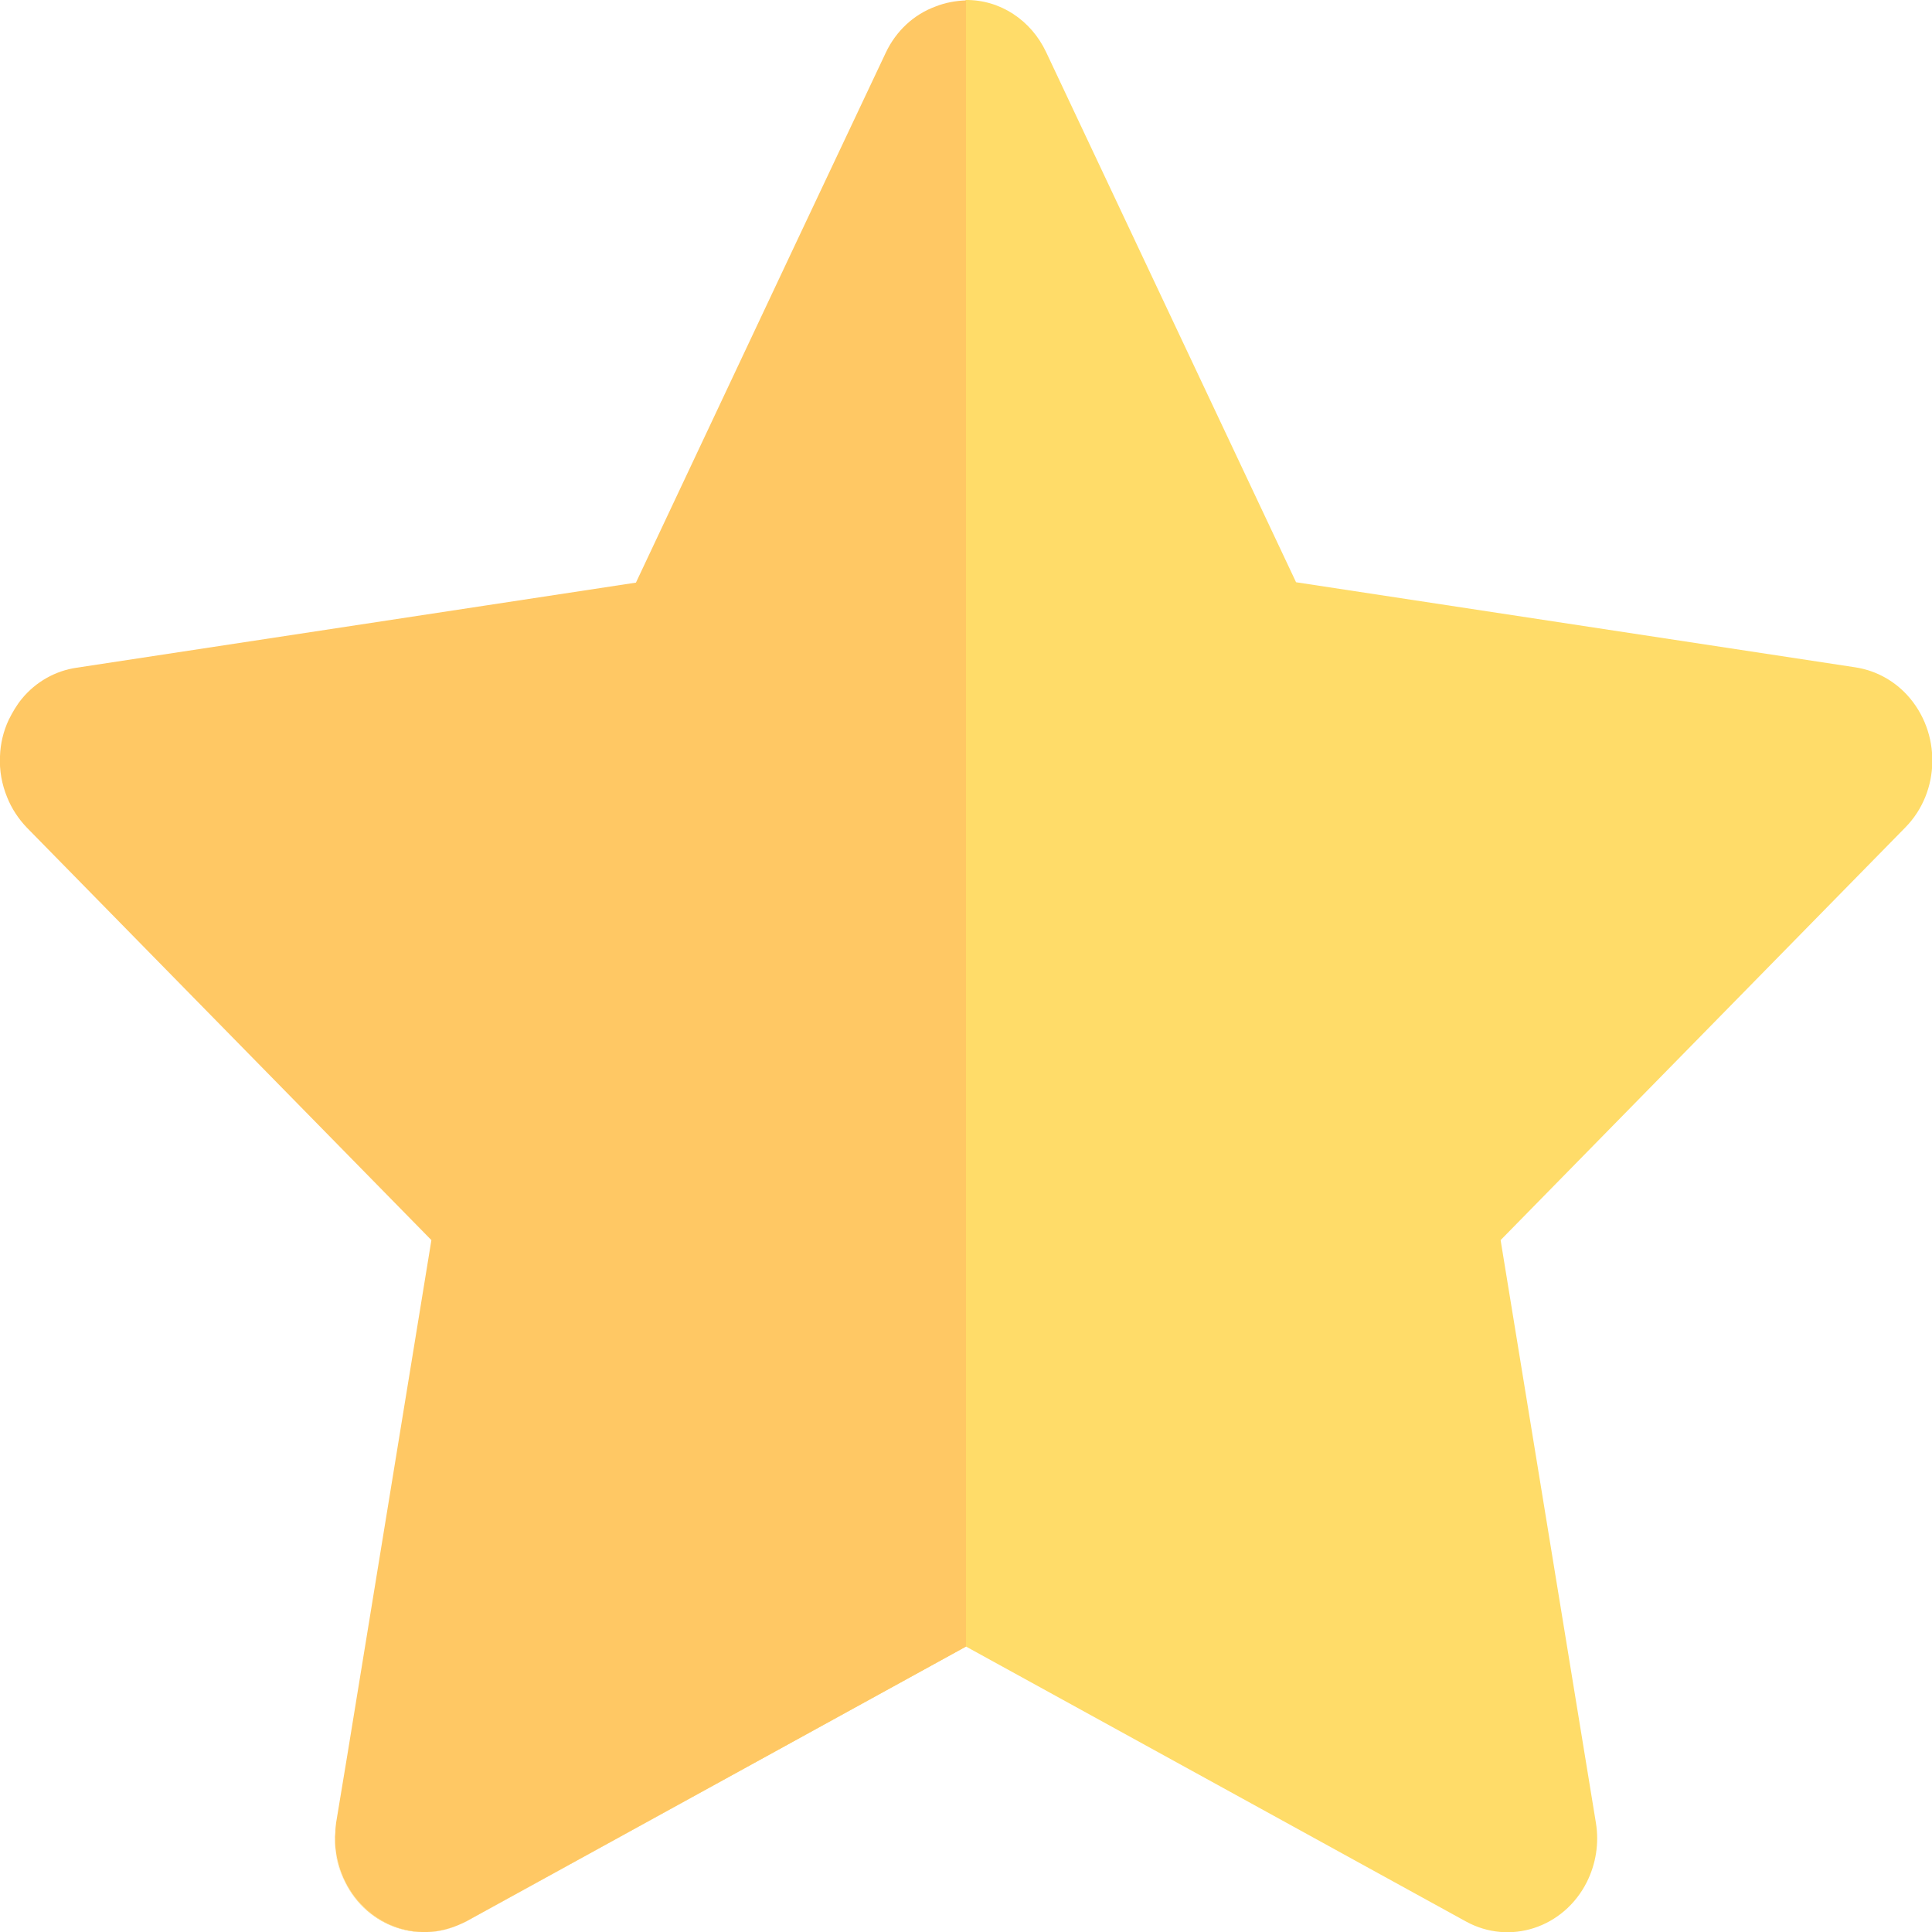
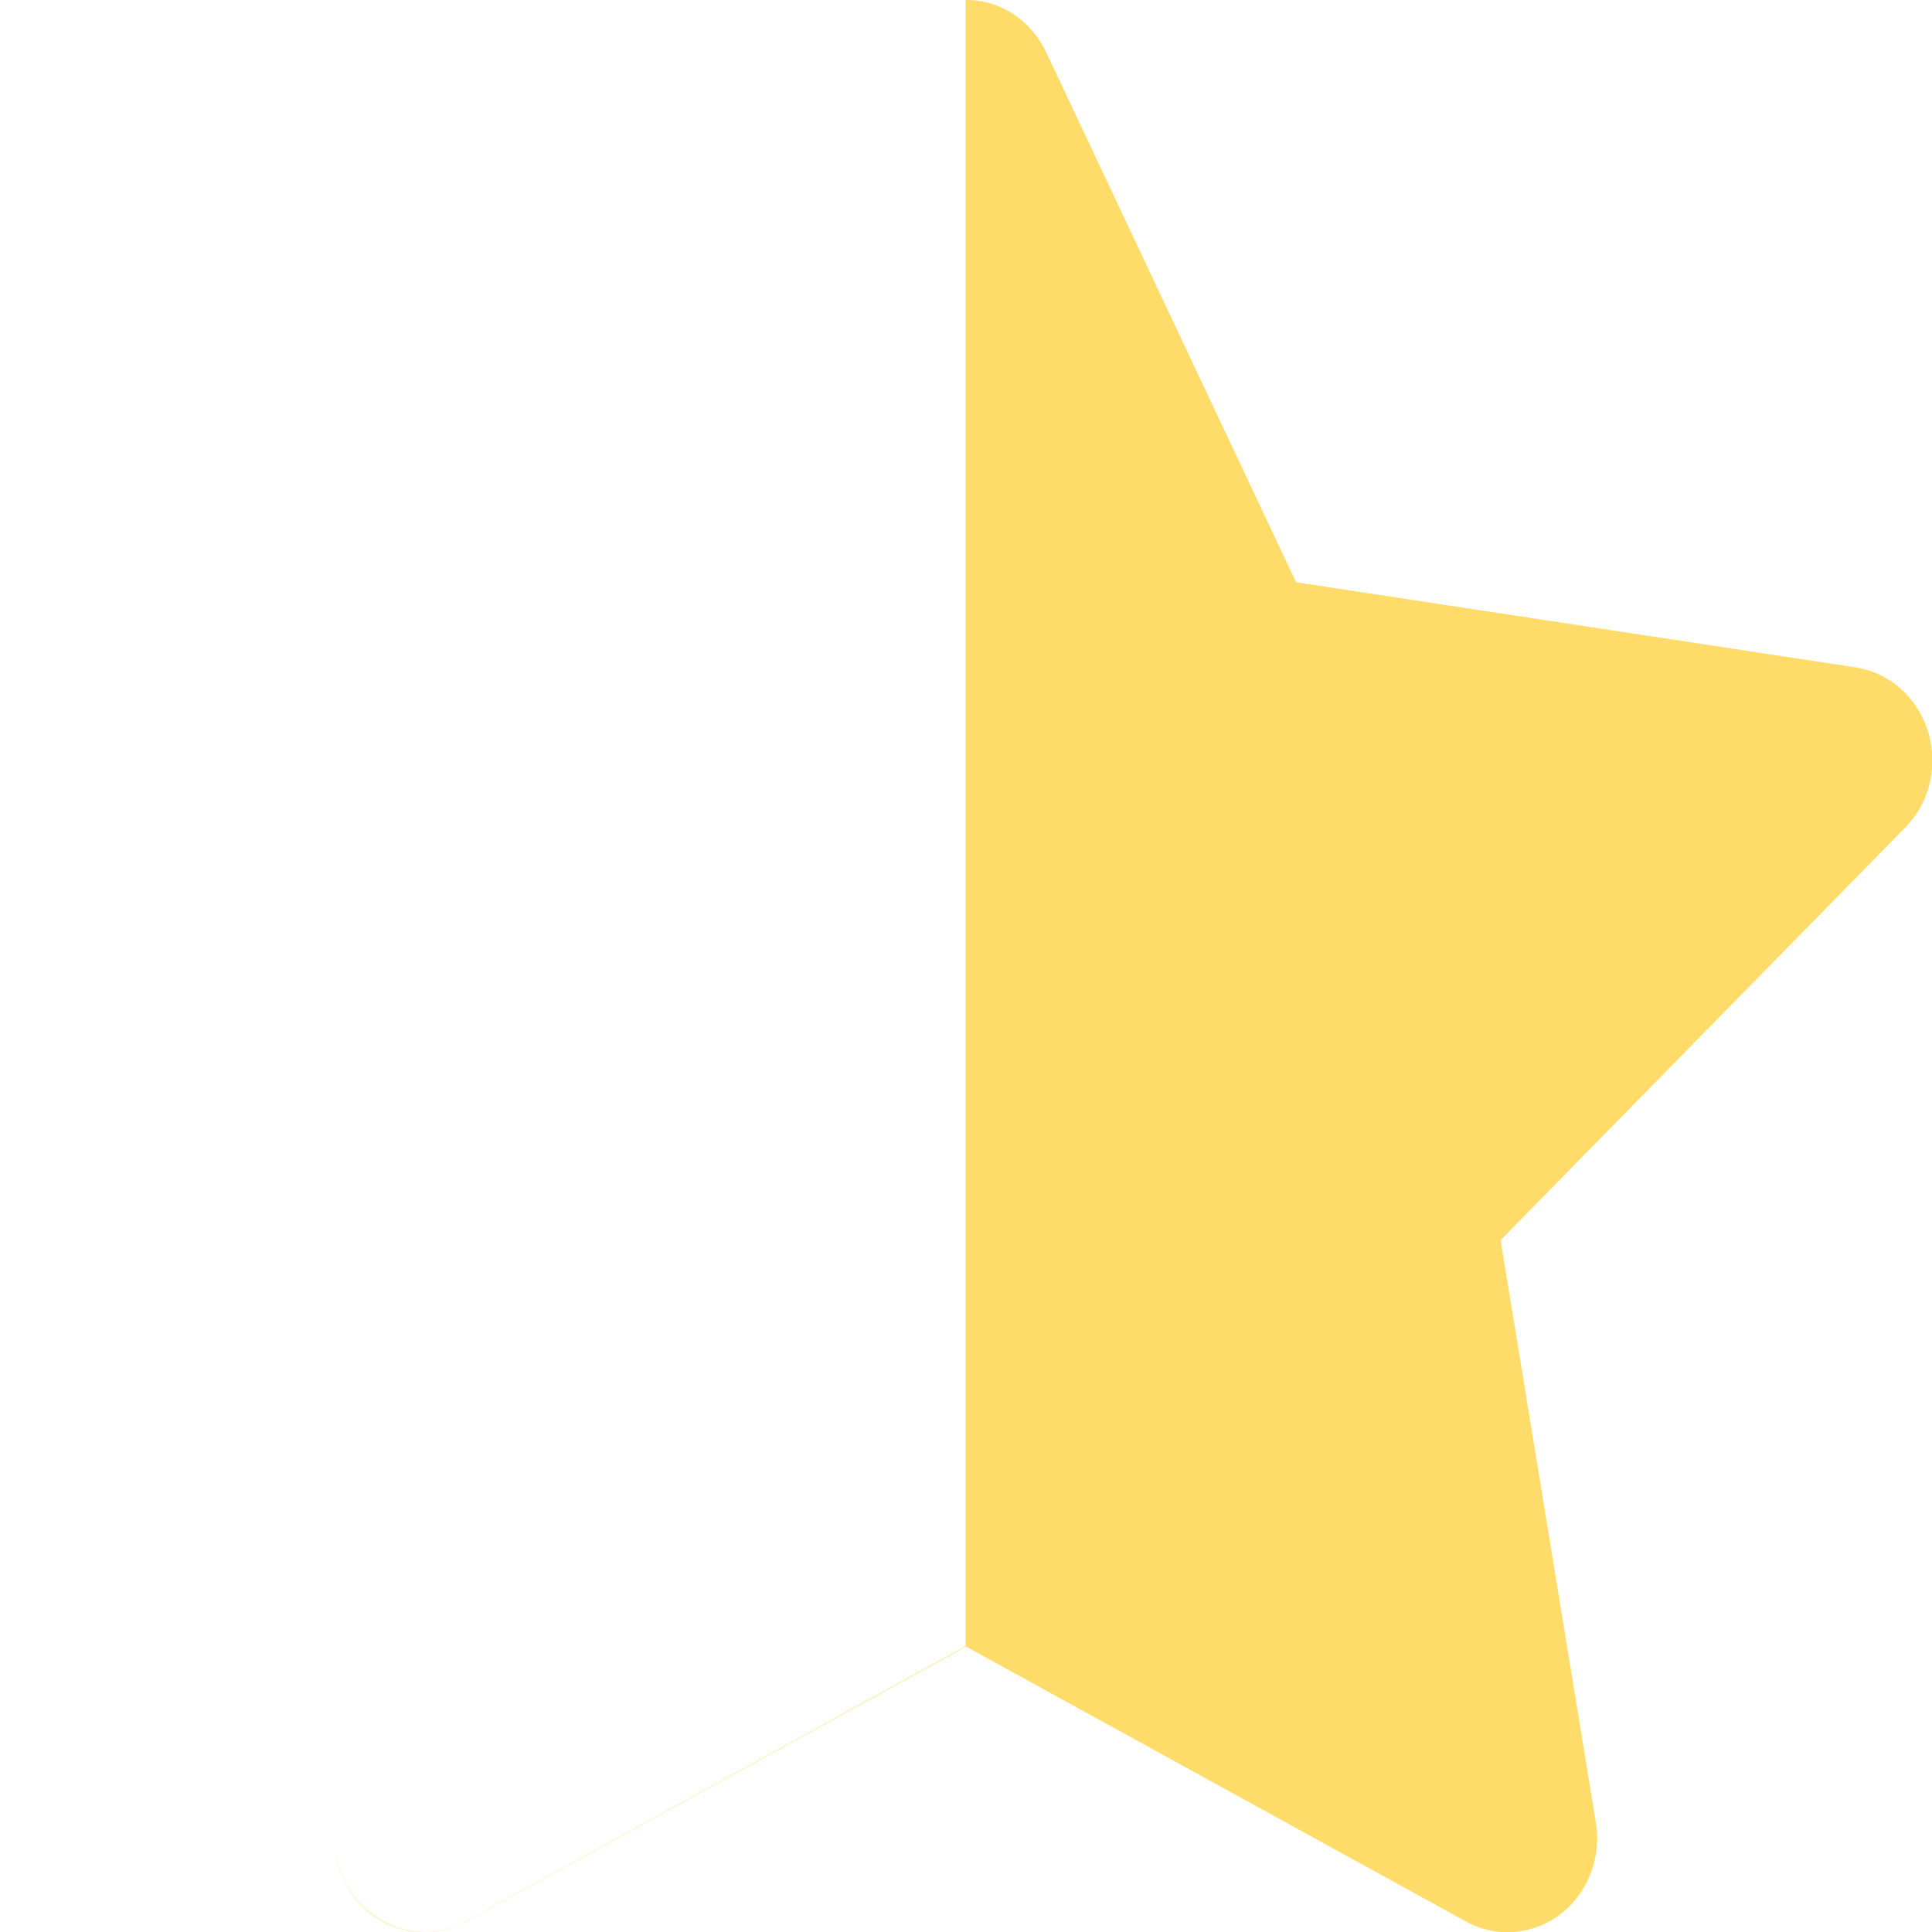
<svg xmlns="http://www.w3.org/2000/svg" version="1.1" id="Layer_1" x="0px" y="0px" viewBox="0 0 511 511" style="enable-background:new 0 0 511 511;" xml:space="preserve">
  <style type="text/css">
	.st0{fill:#FFDC69;}
	.st1{fill:#FFC864;}
</style>
  <g>
    <path id="Path_767" class="st0" d="M490.7,176.5L342.8,154L276.7,13.8C272.7,5.3,264.5-0.1,255.4,0v435.4l-132.2,72.8   c-11.6,6.4-26,1.7-32-10.5c-1.3-2.6-2.2-5.4-2.5-8.4c1.7,13.6,13.6,23.2,26.6,21.5c2.8-0.4,5.5-1.3,8-2.6l132.2-72.7l132.2,72.7   c11.6,6.4,25.9,1.7,32-10.4c2.4-4.8,3.3-10.3,2.4-15.7l-25.2-154.1l107-109.1c9.4-9.5,9.6-25.2,0.5-35.1   C500.7,179.8,495.9,177.3,490.7,176.5z" />
-     <path id="Path_774" class="st1" d="M123.3,508.2l132.2-72.7V0.1c-2.7,0.1-5.5,0.6-8,1.6c-5.8,2.1-10.5,6.5-13.2,12.2l-23.8,50.4   l-42.3,89.8l-40.1,6.1L20.3,176.6c-5.6,0.8-10.8,3.7-14.5,8.2c-1.4,1.7-2.5,3.6-3.5,5.6c-1.4,3-2.2,6.3-2.3,9.6   c-0.2,3.8,0.5,7.5,1.9,10.9c1.2,3,3,5.7,5.2,8l107,109.1L91.8,464.6l-2.9,17.5c-0.1,0.8-0.2,1.6-0.2,2.4c0,0.5-0.1,0.9-0.1,1.3   c0,1.2,0,2.4,0.2,3.6c1.7,13.6,13.6,23.2,26.6,21.4C118.1,510.4,120.8,509.5,123.3,508.2z" />
  </g>
</svg>